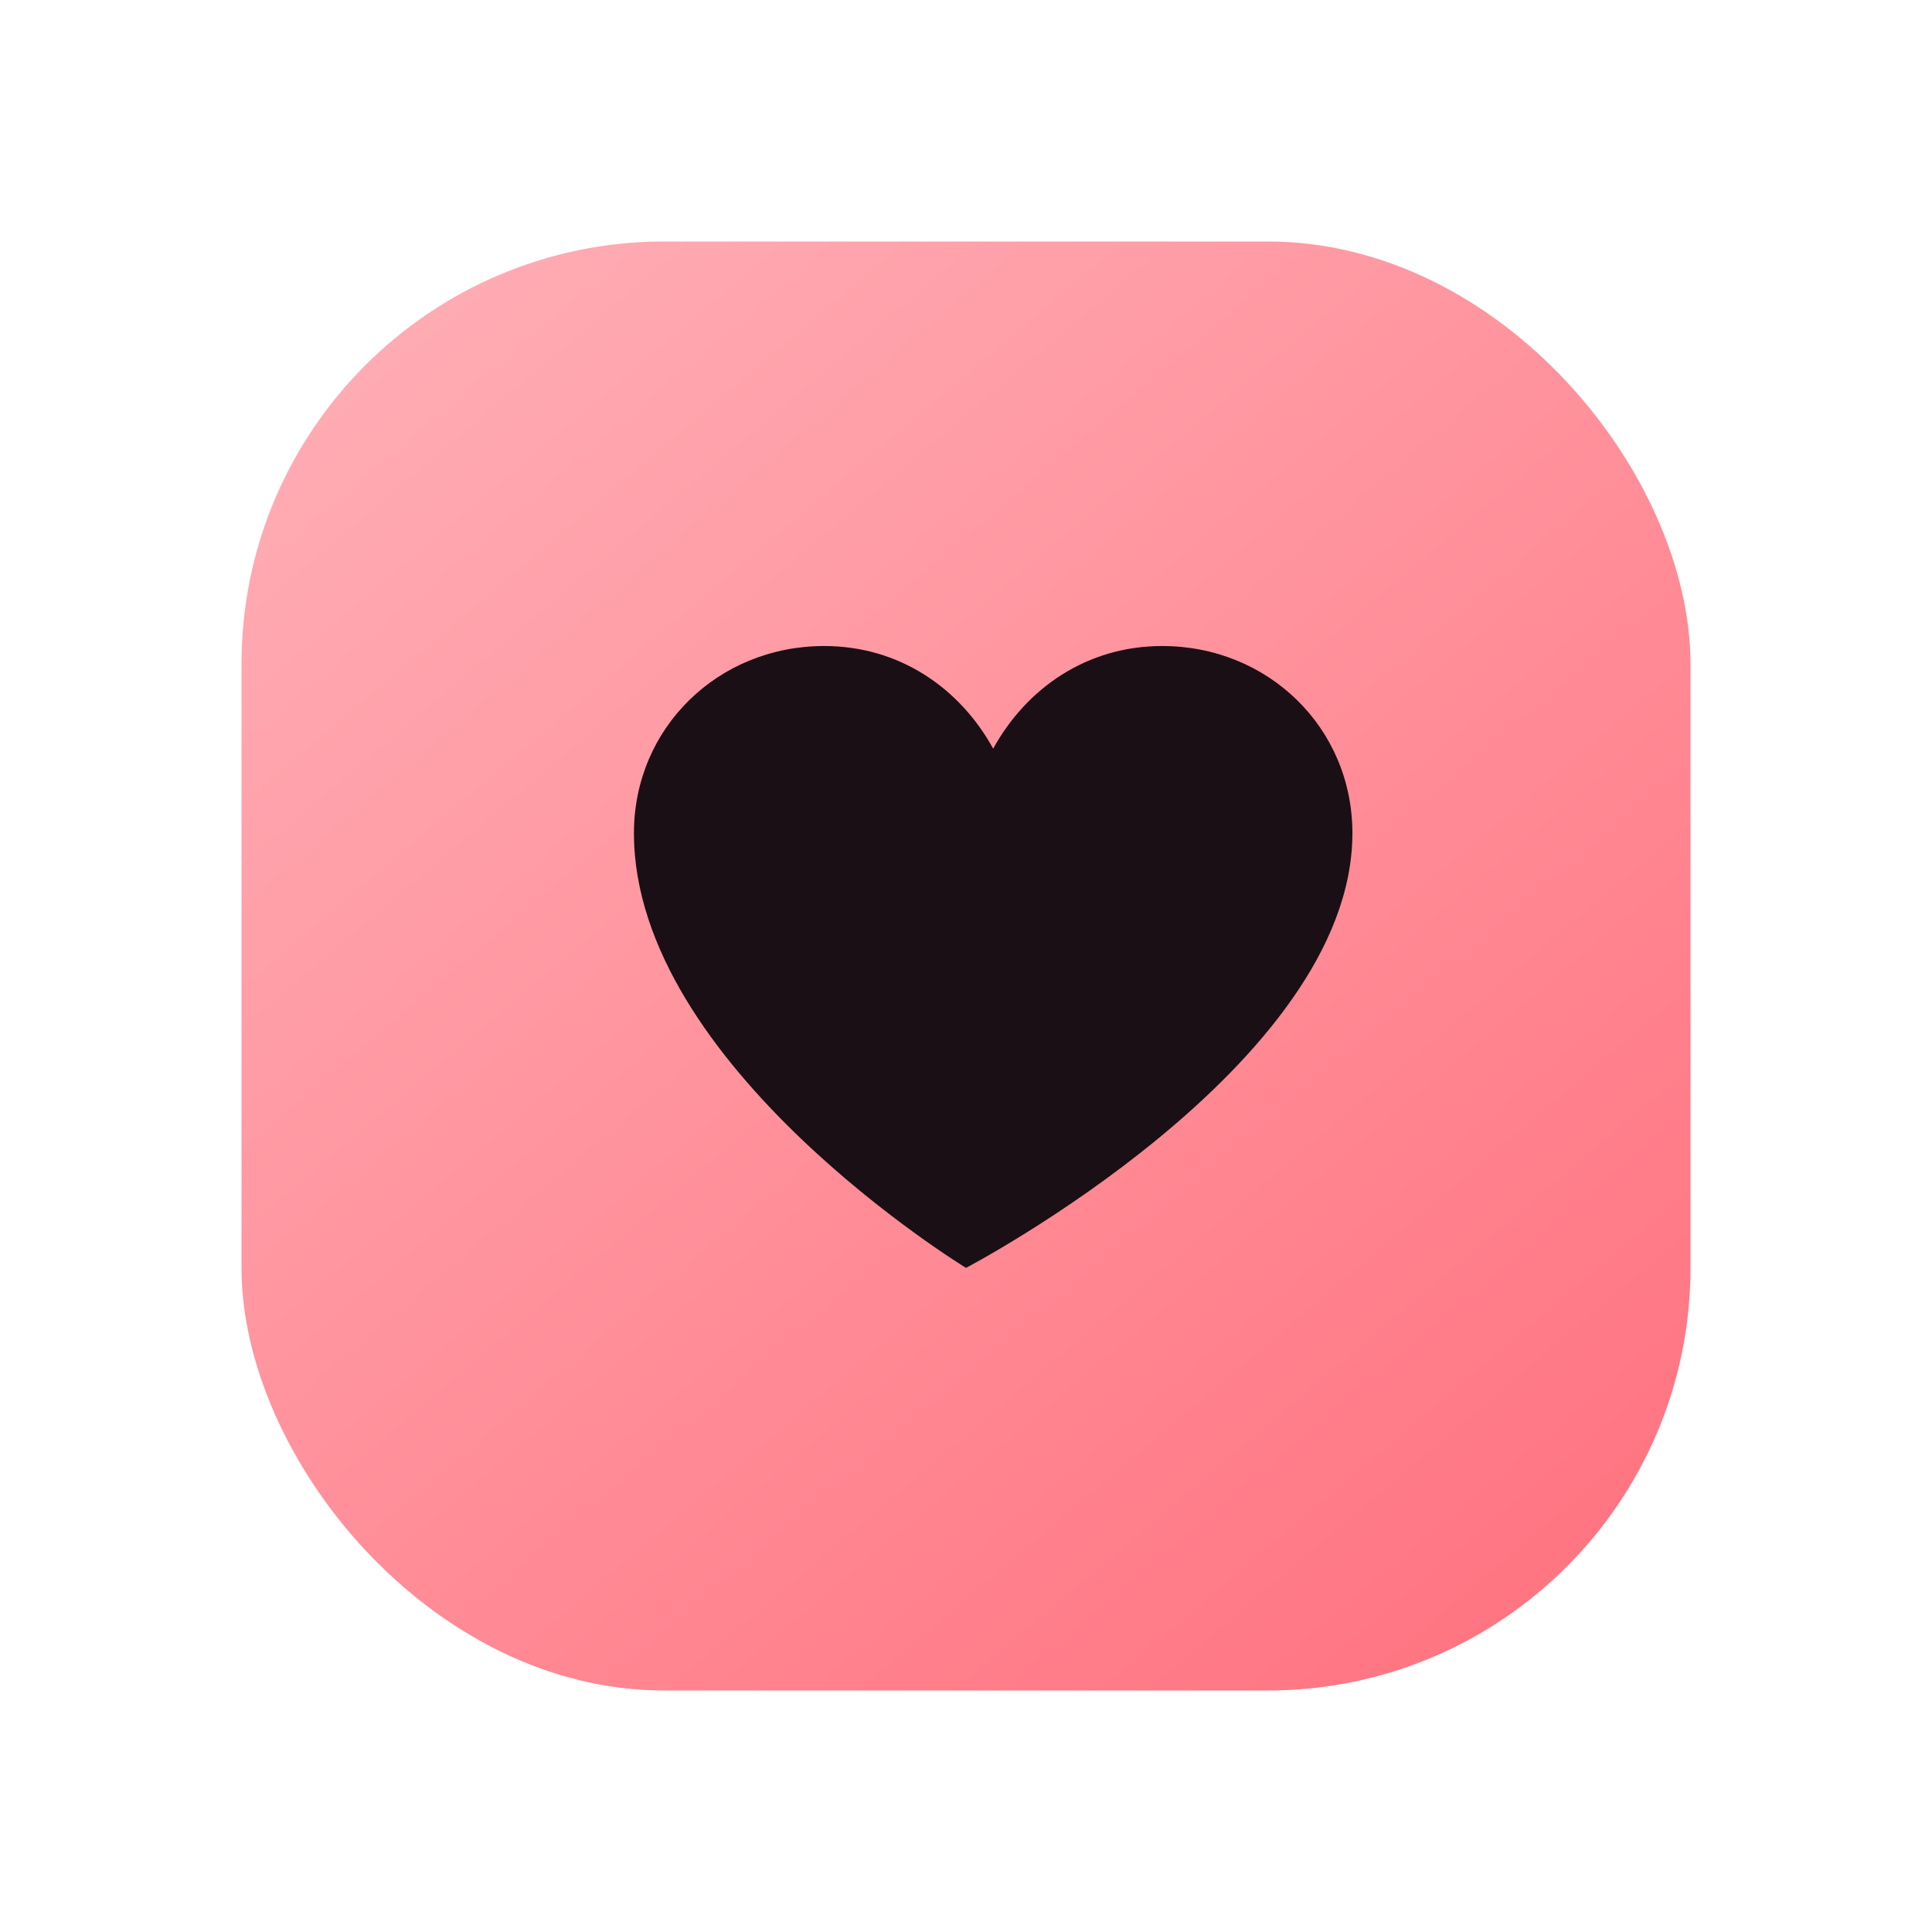
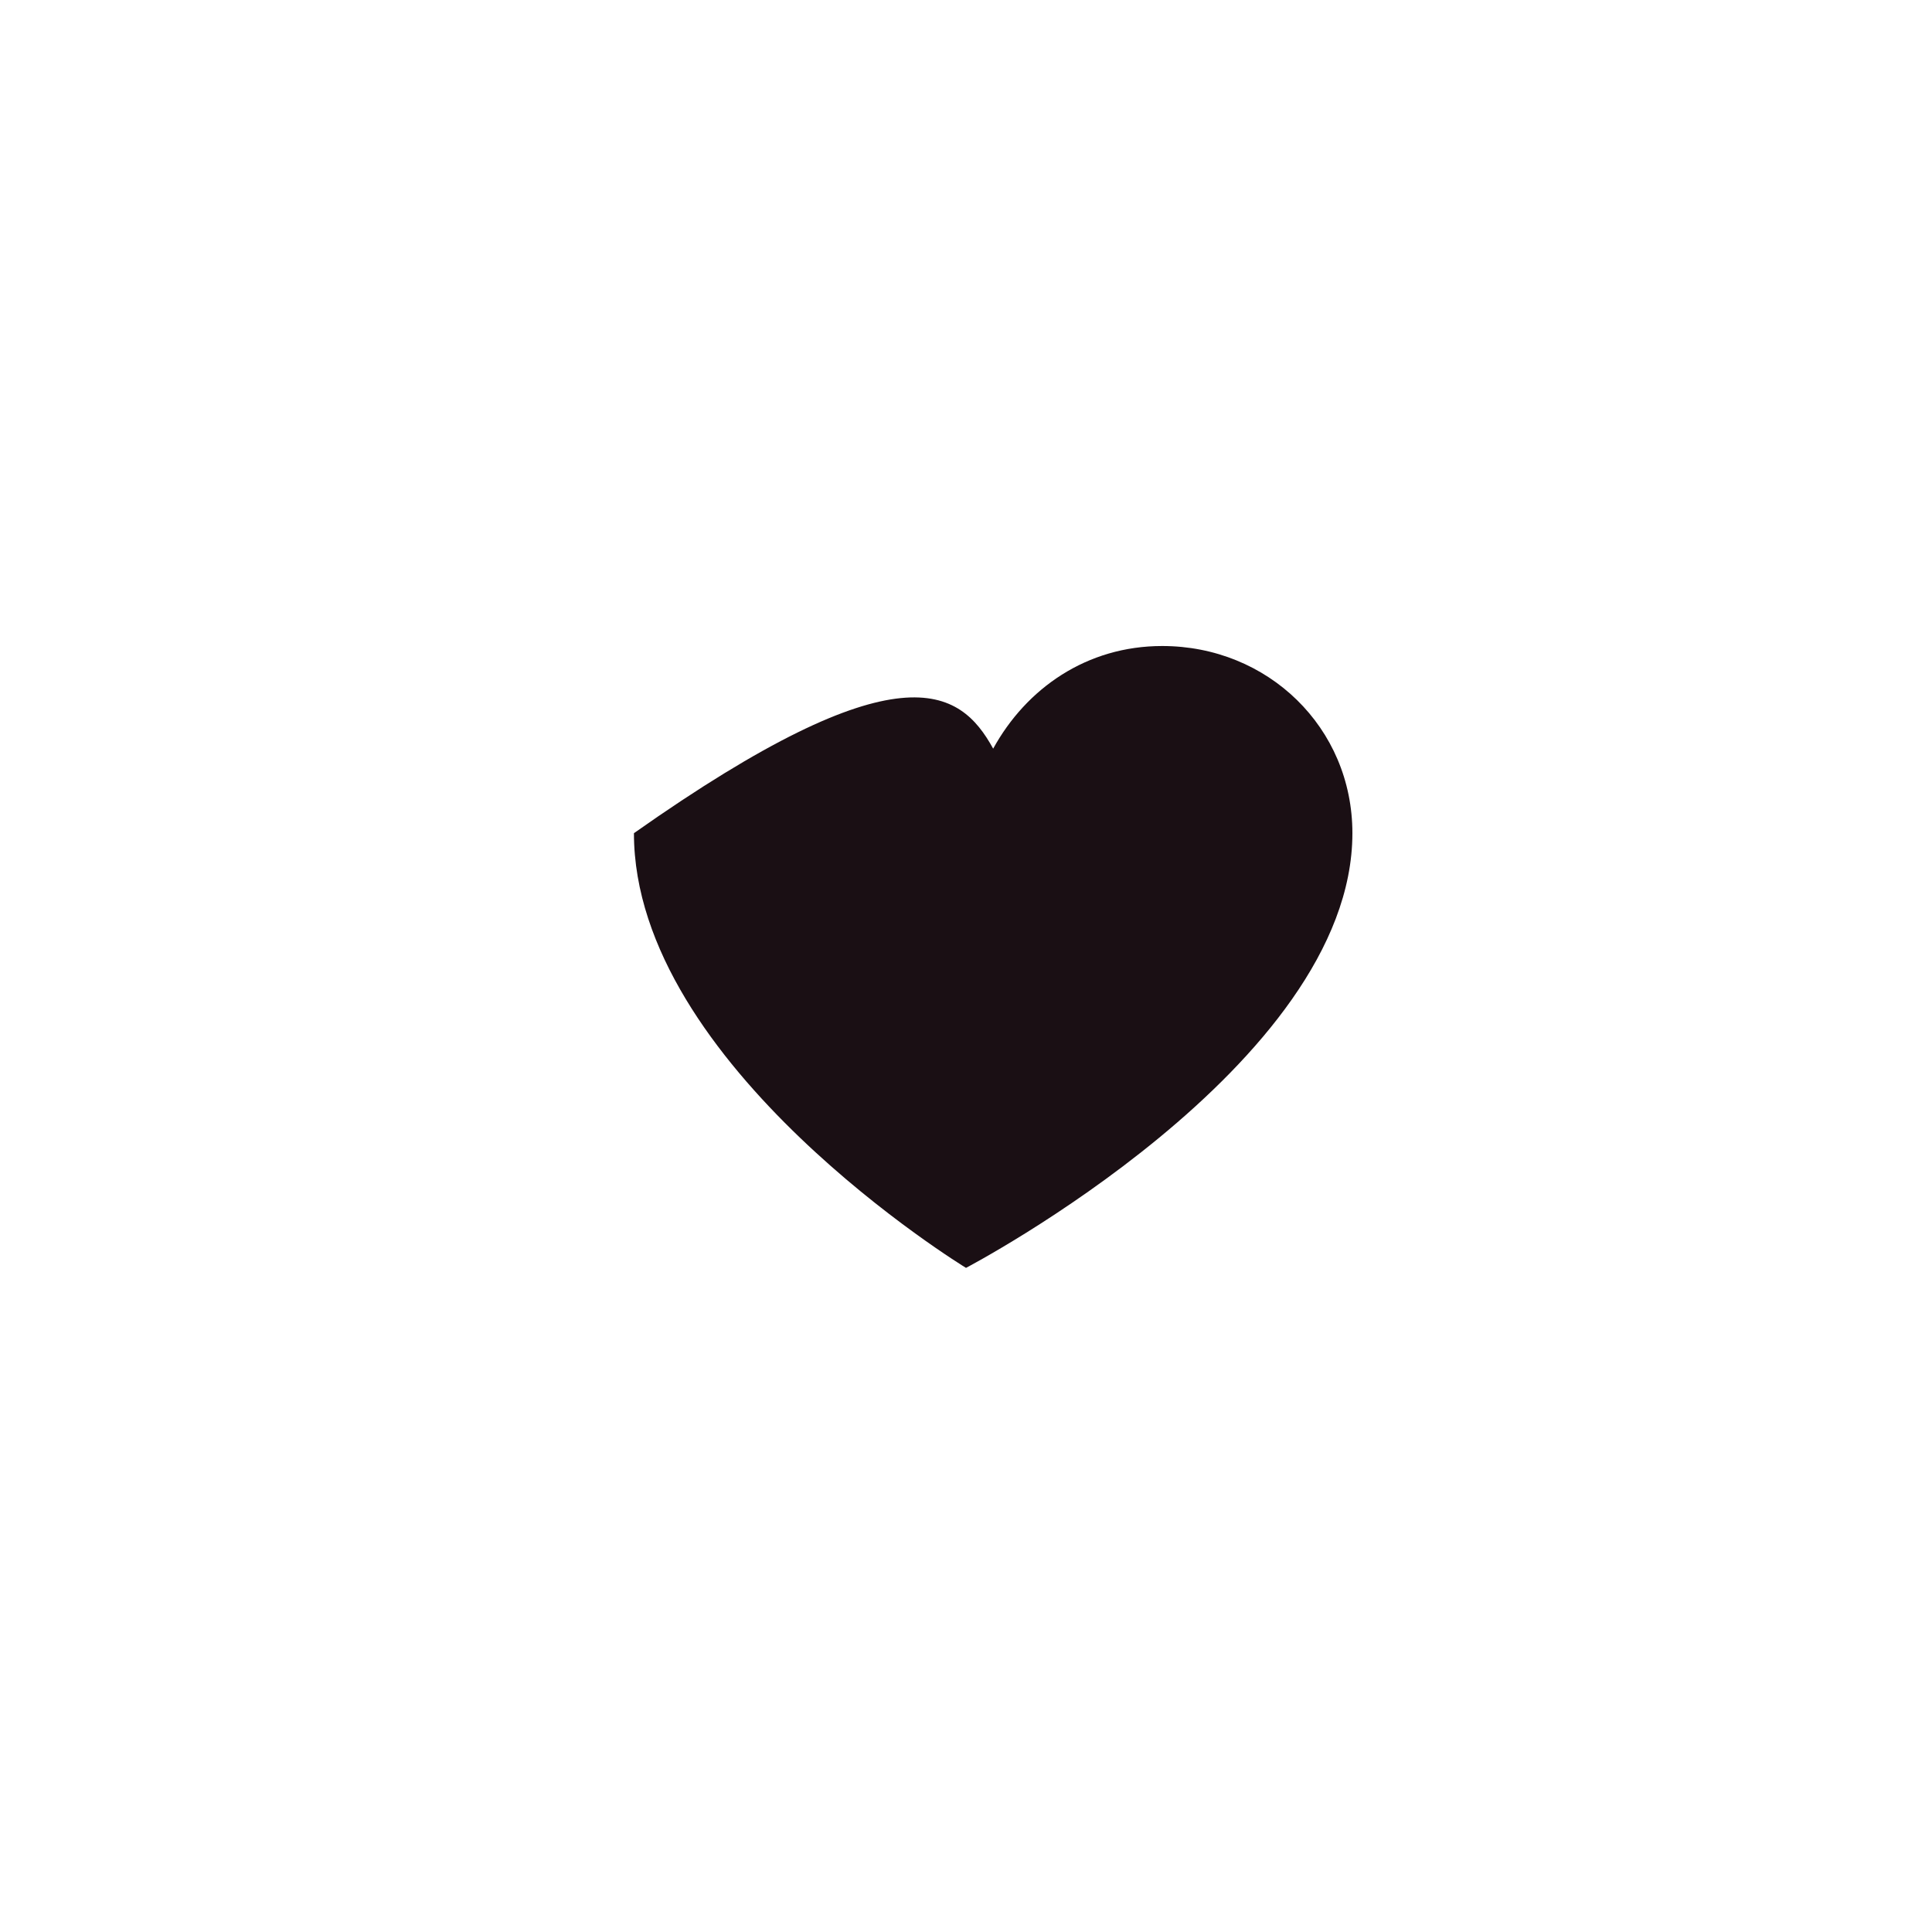
<svg xmlns="http://www.w3.org/2000/svg" width="64" height="64" viewBox="0 0 64 64" fill="none">
  <defs>
    <linearGradient id="fbg" x1="10" y1="6" x2="54" y2="58" gradientUnits="userSpaceOnUse">
      <stop stop-color="#FFB1B8" />
      <stop offset="1" stop-color="#FF6F7D" />
    </linearGradient>
  </defs>
-   <rect x="8" y="8" width="48" height="48" rx="14" fill="url(#fbg)" />
-   <path d="M32 42C32 42 21 35.3 21 27.6C21 24.1 23.8 21.4 27.3 21.4C29.8 21.4 31.8 22.8 32.9 24.8C34 22.8 36 21.4 38.5 21.4C42 21.4 44.8 24.1 44.8 27.6C44.8 35.3 32 42 32 42Z" fill="#1A0F14" />
+   <path d="M32 42C32 42 21 35.3 21 27.6C29.8 21.4 31.8 22.8 32.9 24.8C34 22.8 36 21.4 38.5 21.4C42 21.4 44.8 24.1 44.8 27.6C44.8 35.3 32 42 32 42Z" fill="#1A0F14" />
</svg>